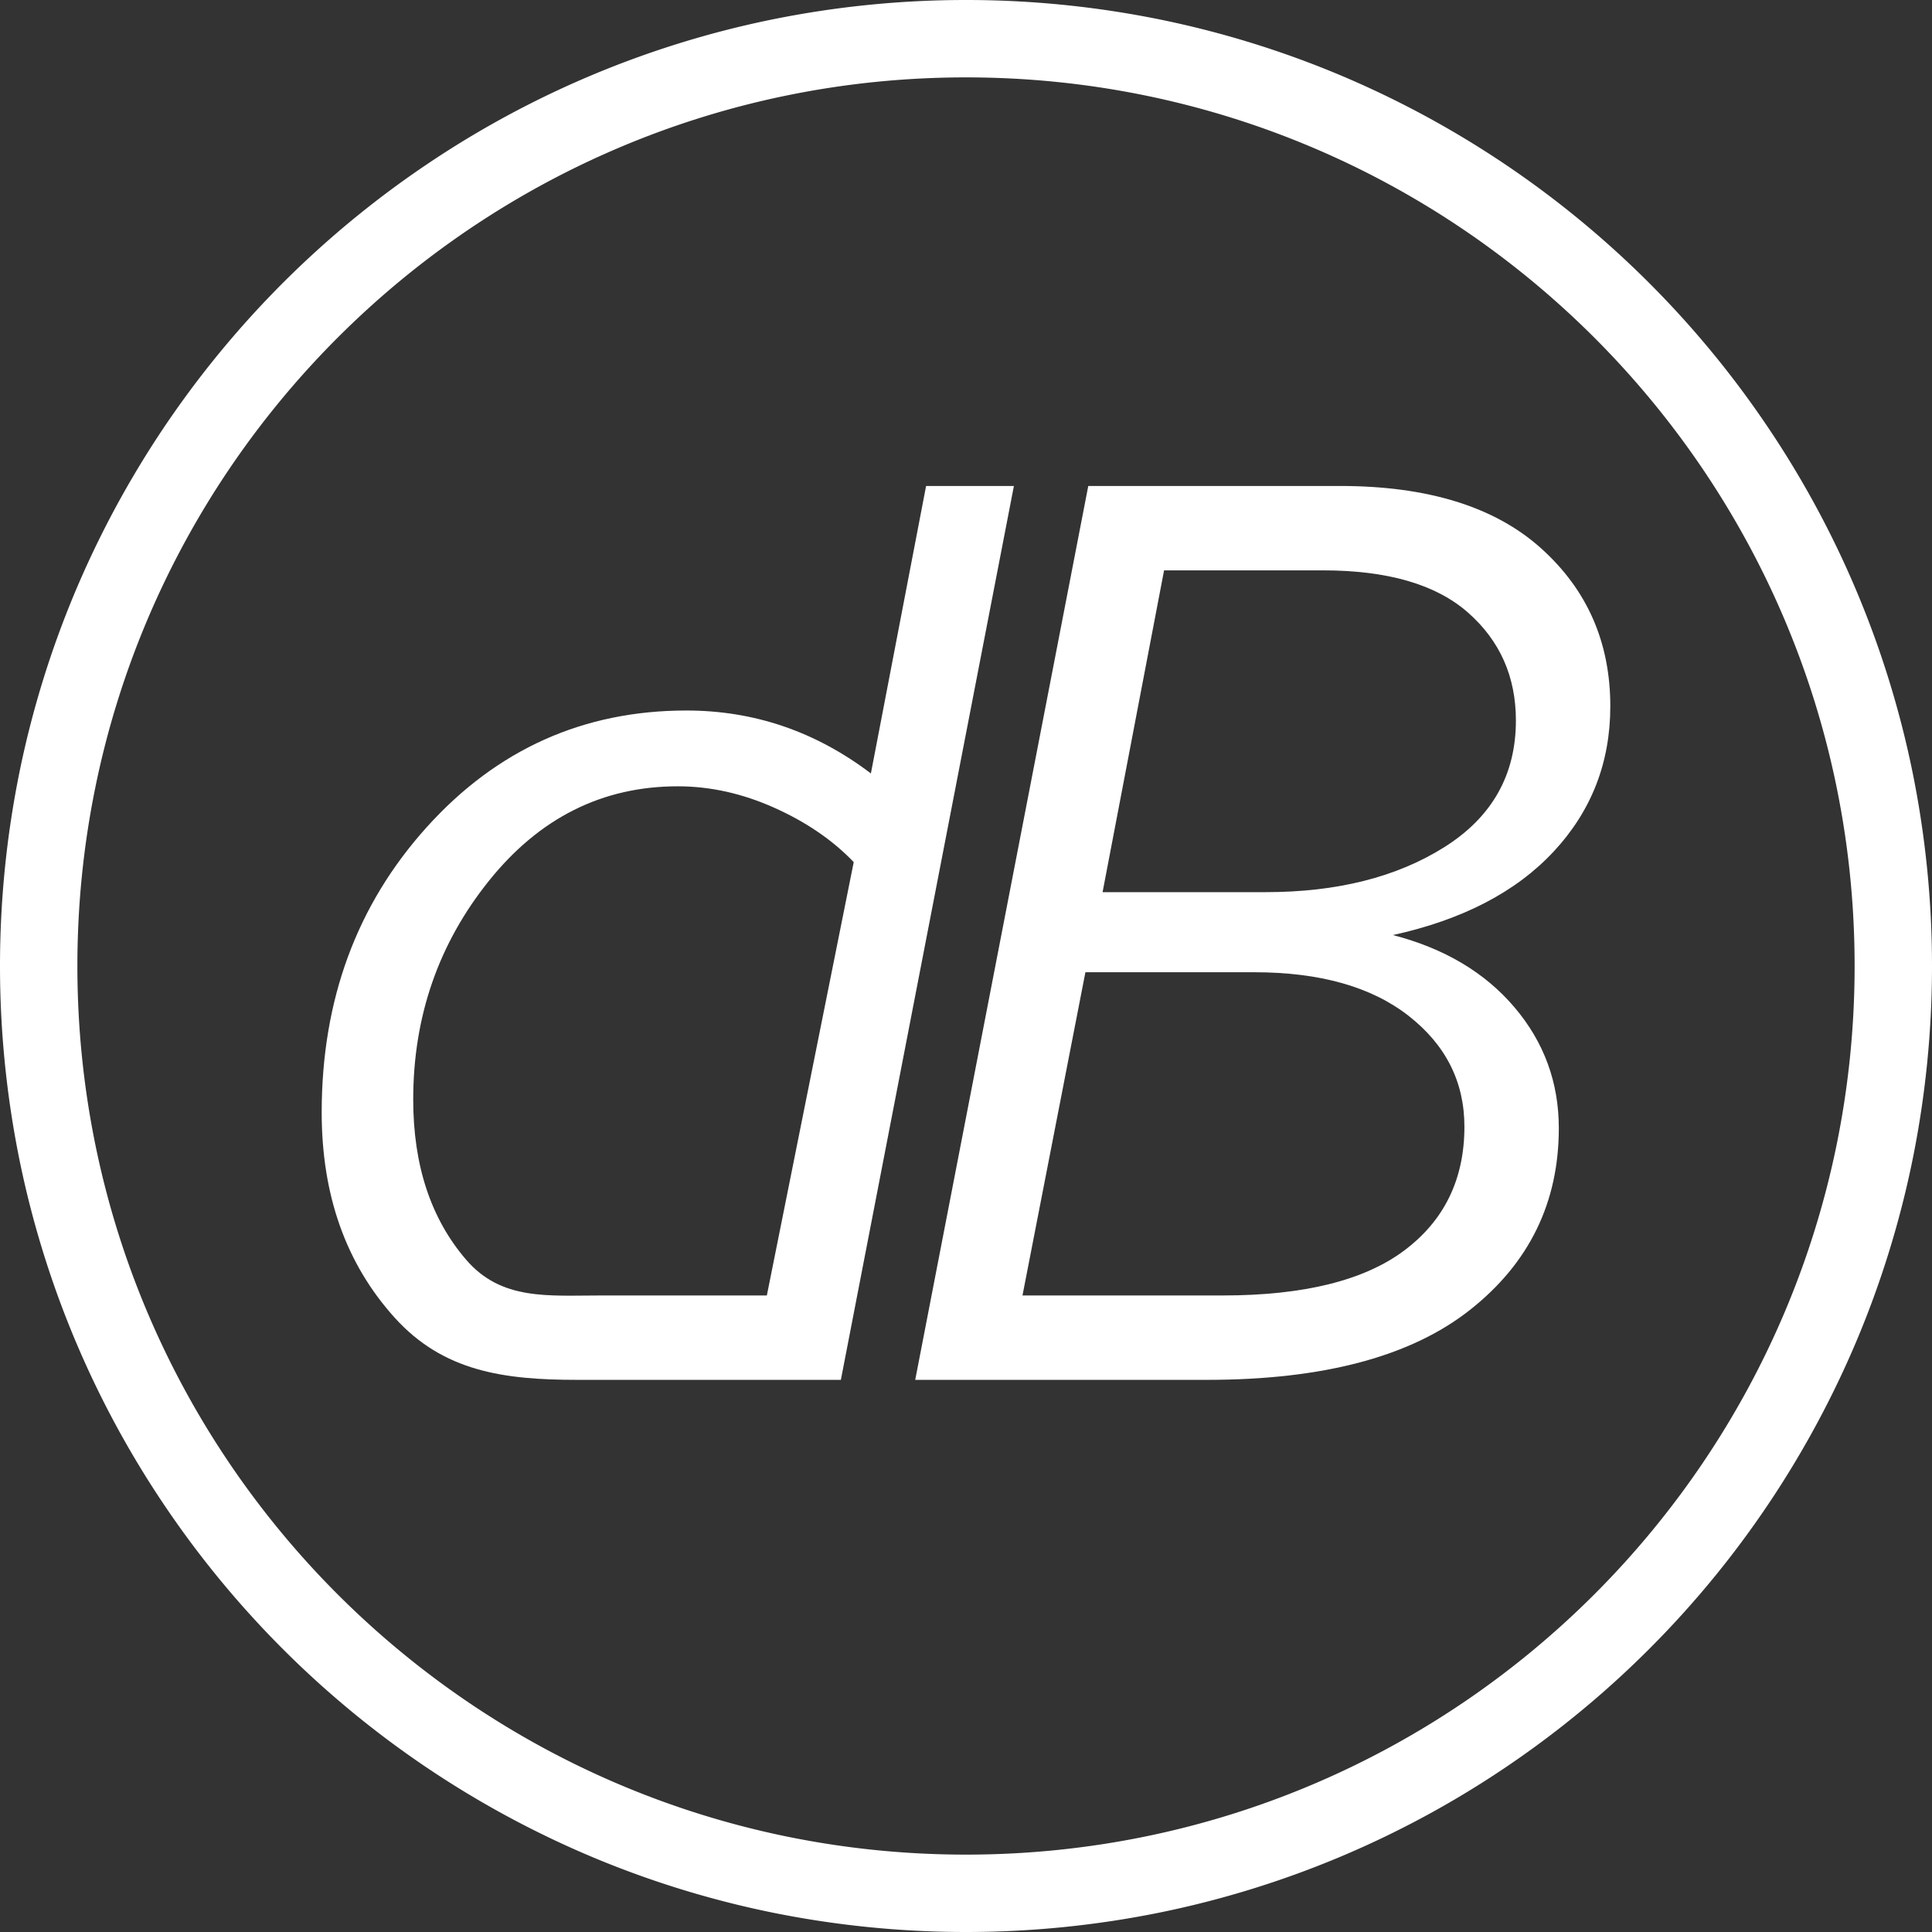
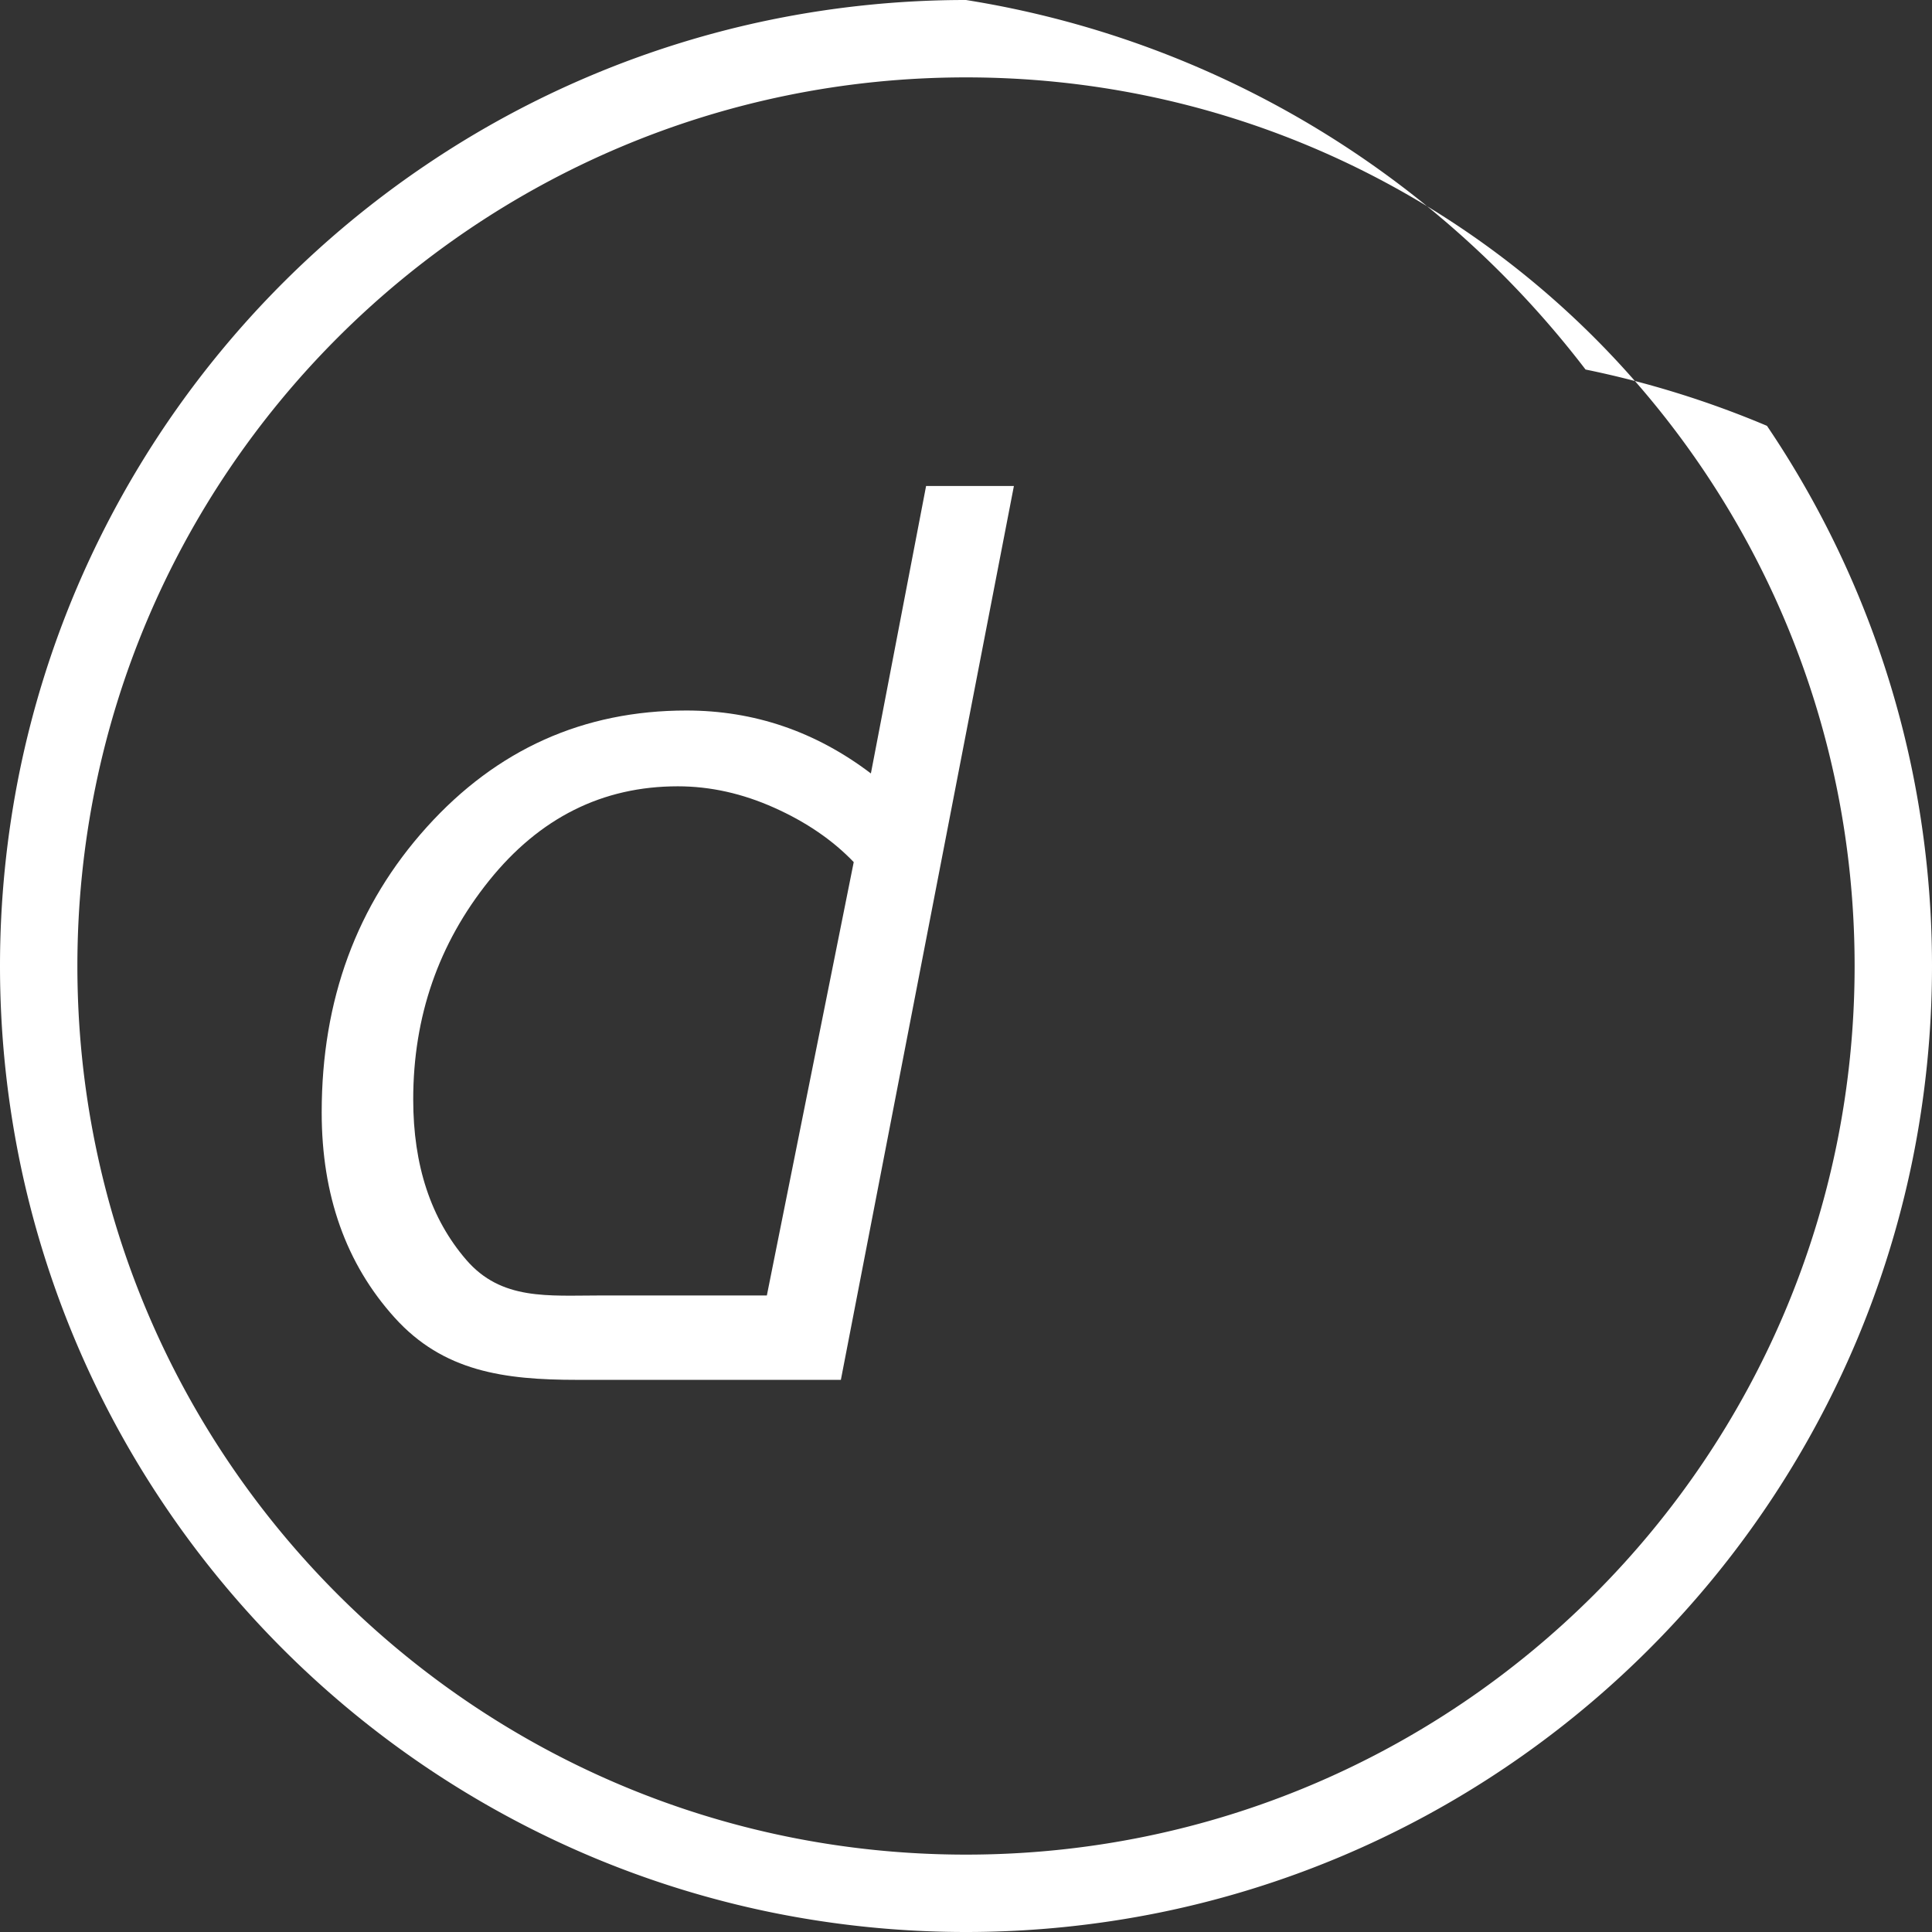
<svg xmlns="http://www.w3.org/2000/svg" id="Calque_3" data-name="Calque 3" viewBox="0 0 2746.207 2746.207">
  <rect x="0" y="0" width="2746.207" height="2746.207" fill="#333333" stroke="none" />
  <defs>
    <style>.cls-1{fill:#fff;}</style>
  </defs>
  <path class="cls-1" d="M947.465,2072.471c-104.363,0-190.508-11.863-259.626-88.432s-103.677-173.8-103.677-291.742q0-239.854,149.413-405.566,149.413-165.663,368.997-165.687,144.339,0,262.231,89.461l78.471-408.63H1568.098L1322.131,2072.471H1196.077m144.338-735.936q-44.743-46.728-112.843-77.231-68.089-30.515-137.207-30.515-160.626,0-268.36,134.192-107.758,134.192-107.746,311.031,0,140.295,75.221,227.698c50.147,58.285,116.314,50.809,192.222,50.809H1216.925Z" transform="translate(-126.896 -111.103)" />
-   <path class="cls-1" d="M2106.817,1440.212q109.78,28.493,172.795,102.697,63.015,74.192,63.04,171.766,0,158.567-126.055,258.188-126.03,99.633-374.046,99.608h-414.733L1673.8,801.874h357.796q187.023,0,285.639,88.432,98.604,88.456,98.604,224.634,0,119.964-80.319,206.349Q2255.225,1407.687,2106.817,1440.212ZM2208.46,1712.64q0-95.515-79.29-157.55-79.265-61.986-219.536-62.01H1669.731L1580.294,1952.519h284.61q172.795,0,258.163-64.02Q2208.435,1824.454,2208.46,1712.64Zm73.187-577.357q0-93.53-68.113-153.481-68.089-59.964-206.325-59.976H1781.546L1694.143,1379.231h231.742q152.464,0,254.119-64.02Q2281.622,1251.167,2281.647,1135.283Z" transform="translate(-126.896 -111.103)" />
-   <path class="cls-1" d="M1500,221.103c697.593,0,1263.104,565.511,1263.104,1263.104,0,697.593-565.51,1263.104-1263.104,1263.104-697.593,0-1263.104-565.511-1263.104-1263.104C236.896,786.614,802.407,221.103,1500,221.103m0-110a1382.689,1382.689,0,0,0-276.612,27.895,1366.2,1366.2,0,0,0-491.18,206.675A1376.786,1376.786,0,0,0,234.847,949.699a1366.993,1366.993,0,0,0-80.056,257.896,1385.428,1385.428,0,0,0,0,553.224,1366.201,1366.201,0,0,0,206.675,491.18,1376.788,1376.788,0,0,0,604.026,497.361,1367.004,1367.004,0,0,0,257.896,80.056,1385.424,1385.424,0,0,0,553.224,0,1366.198,1366.198,0,0,0,491.18-206.675,1376.781,1376.781,0,0,0,497.361-604.026,1366.969,1366.969,0,0,0,80.056-257.896,1385.425,1385.425,0,0,0,0-553.224,1366.205,1366.205,0,0,0-206.675-491.18A1376.787,1376.787,0,0,0,2034.508,219.054a1366.995,1366.995,0,0,0-257.896-80.056A1382.689,1382.689,0,0,0,1500,111.103Z" transform="translate(-126.896 -111.103)" />
+   <path class="cls-1" d="M1500,221.103c697.593,0,1263.104,565.511,1263.104,1263.104,0,697.593-565.51,1263.104-1263.104,1263.104-697.593,0-1263.104-565.511-1263.104-1263.104C236.896,786.614,802.407,221.103,1500,221.103m0-110a1382.689,1382.689,0,0,0-276.612,27.895,1366.2,1366.2,0,0,0-491.18,206.675A1376.786,1376.786,0,0,0,234.847,949.699a1366.993,1366.993,0,0,0-80.056,257.896,1385.428,1385.428,0,0,0,0,553.224,1366.201,1366.201,0,0,0,206.675,491.18,1376.788,1376.788,0,0,0,604.026,497.361,1367.004,1367.004,0,0,0,257.896,80.056,1385.424,1385.424,0,0,0,553.224,0,1366.198,1366.198,0,0,0,491.18-206.675,1376.781,1376.781,0,0,0,497.361-604.026,1366.969,1366.969,0,0,0,80.056-257.896,1385.425,1385.425,0,0,0,0-553.224,1366.205,1366.205,0,0,0-206.675-491.18a1366.995,1366.995,0,0,0-257.896-80.056A1382.689,1382.689,0,0,0,1500,111.103Z" transform="translate(-126.896 -111.103)" />
</svg>